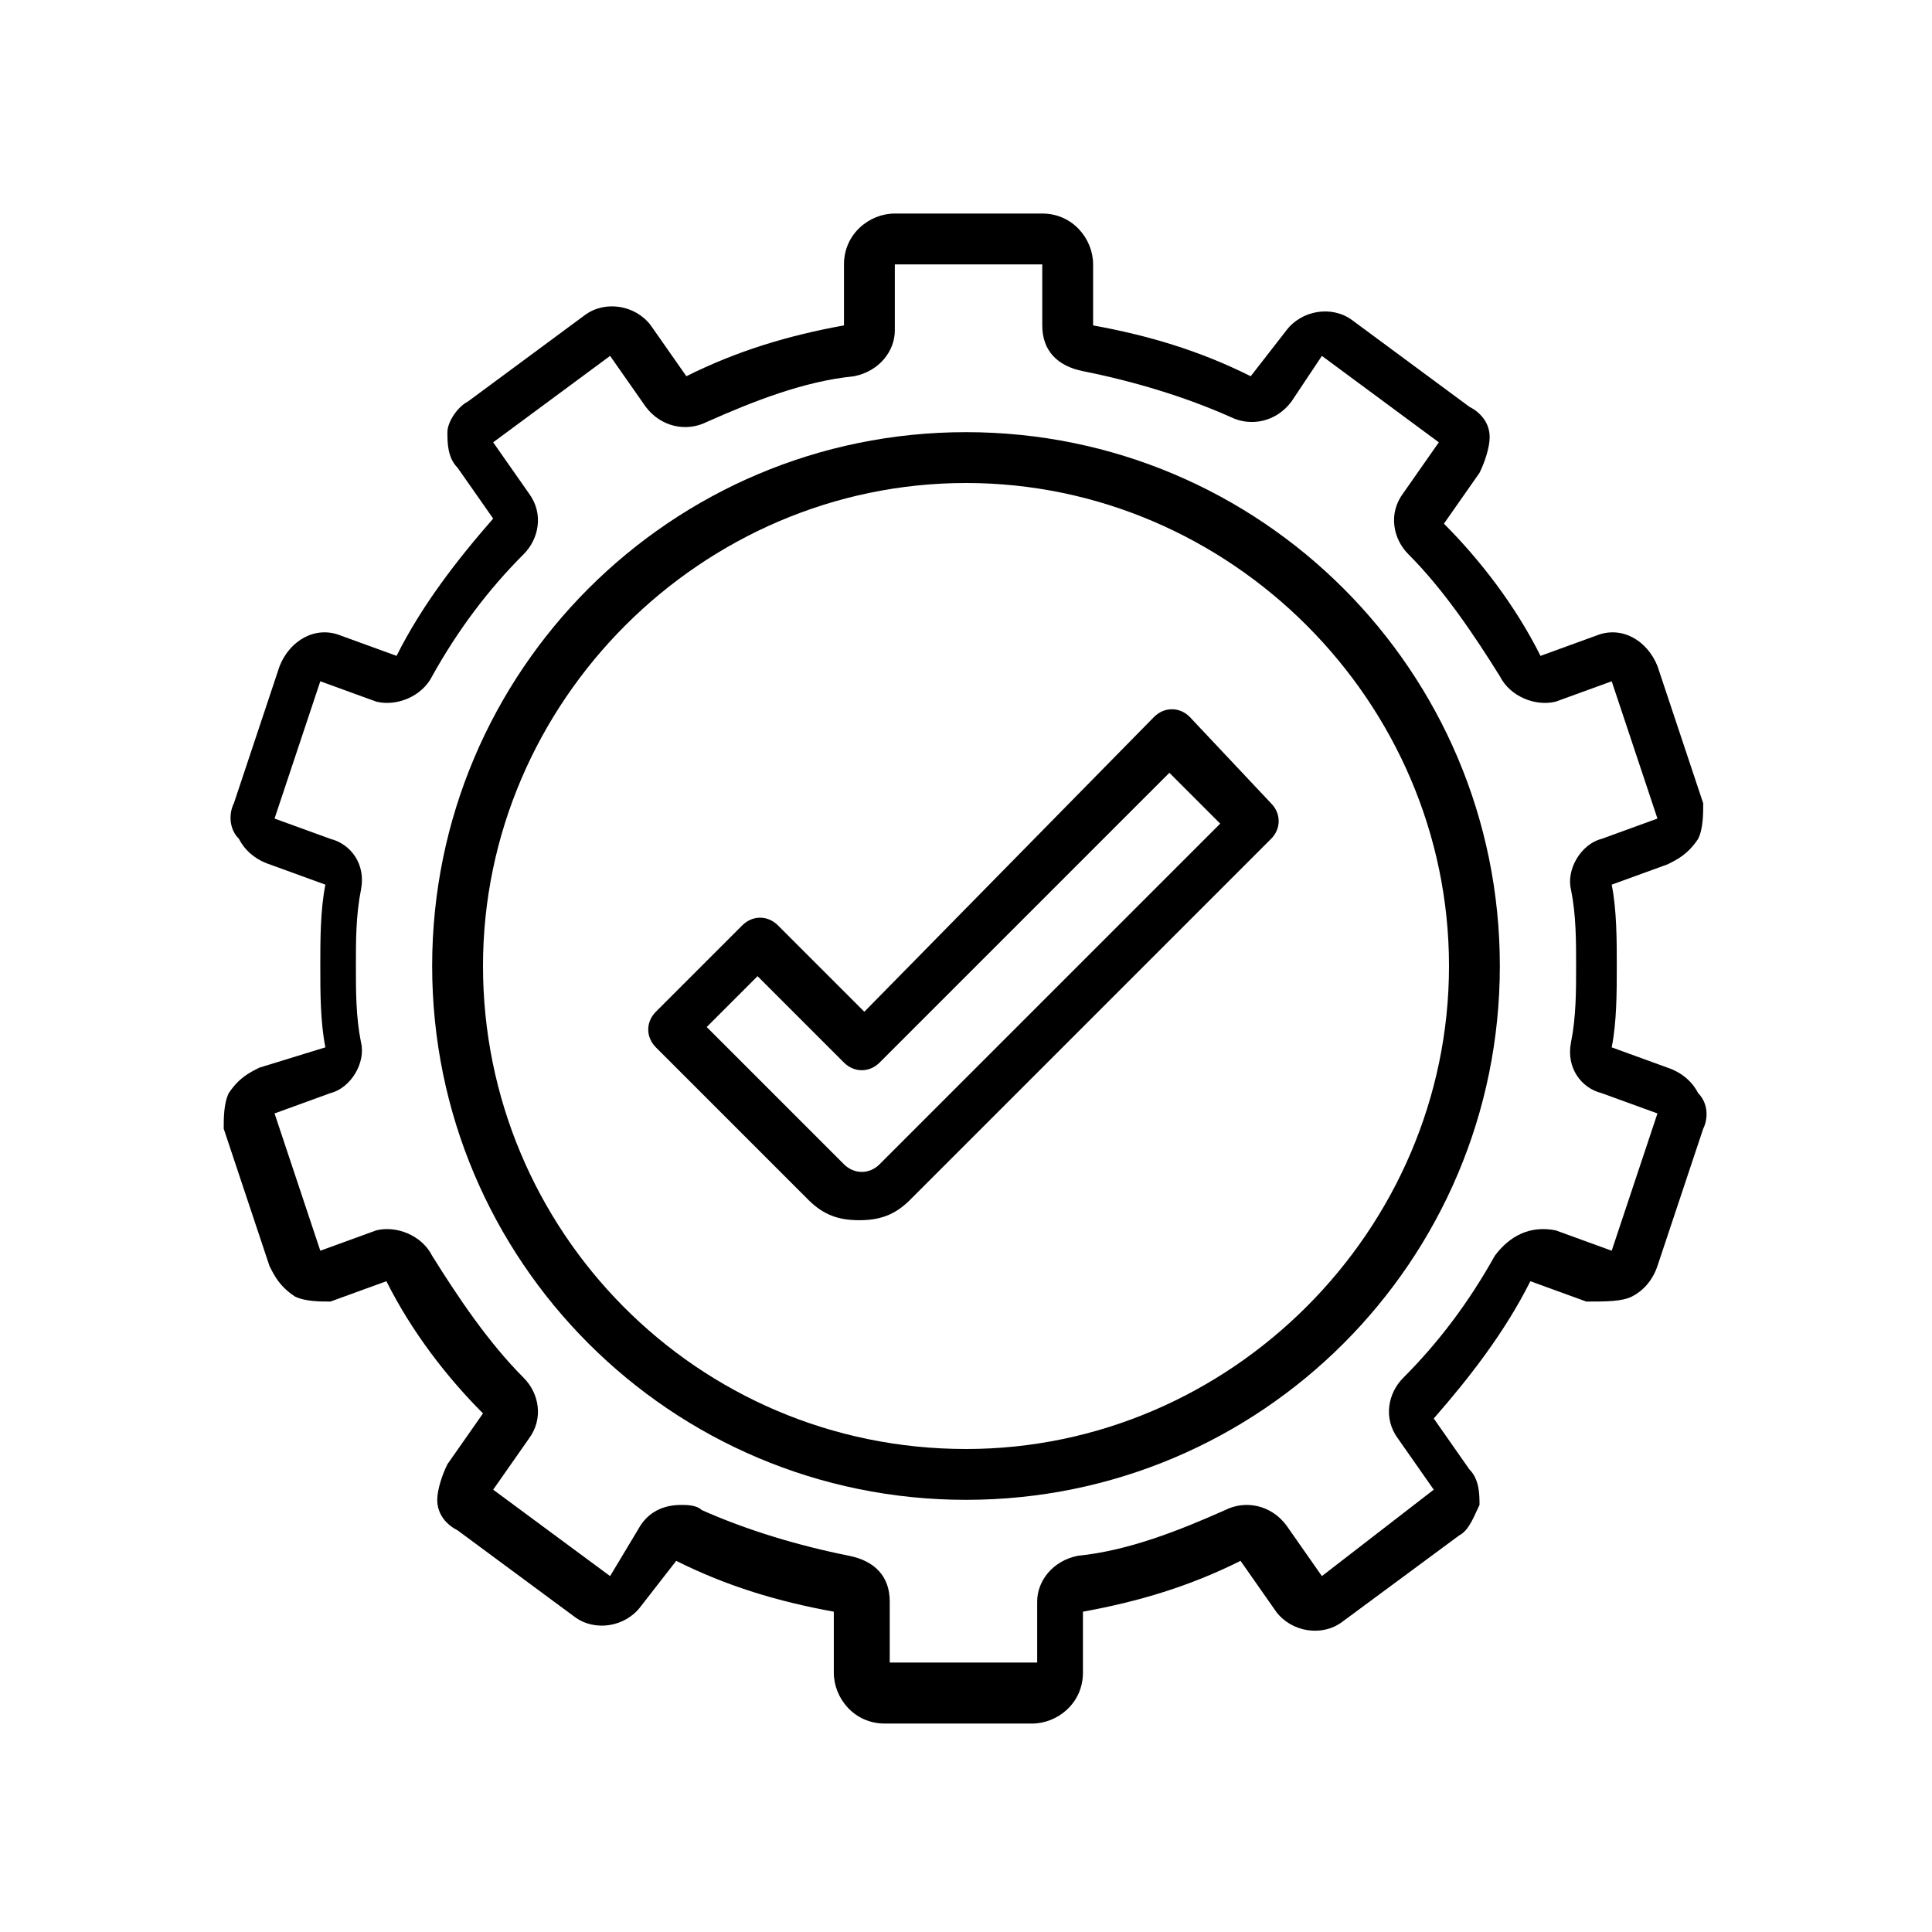
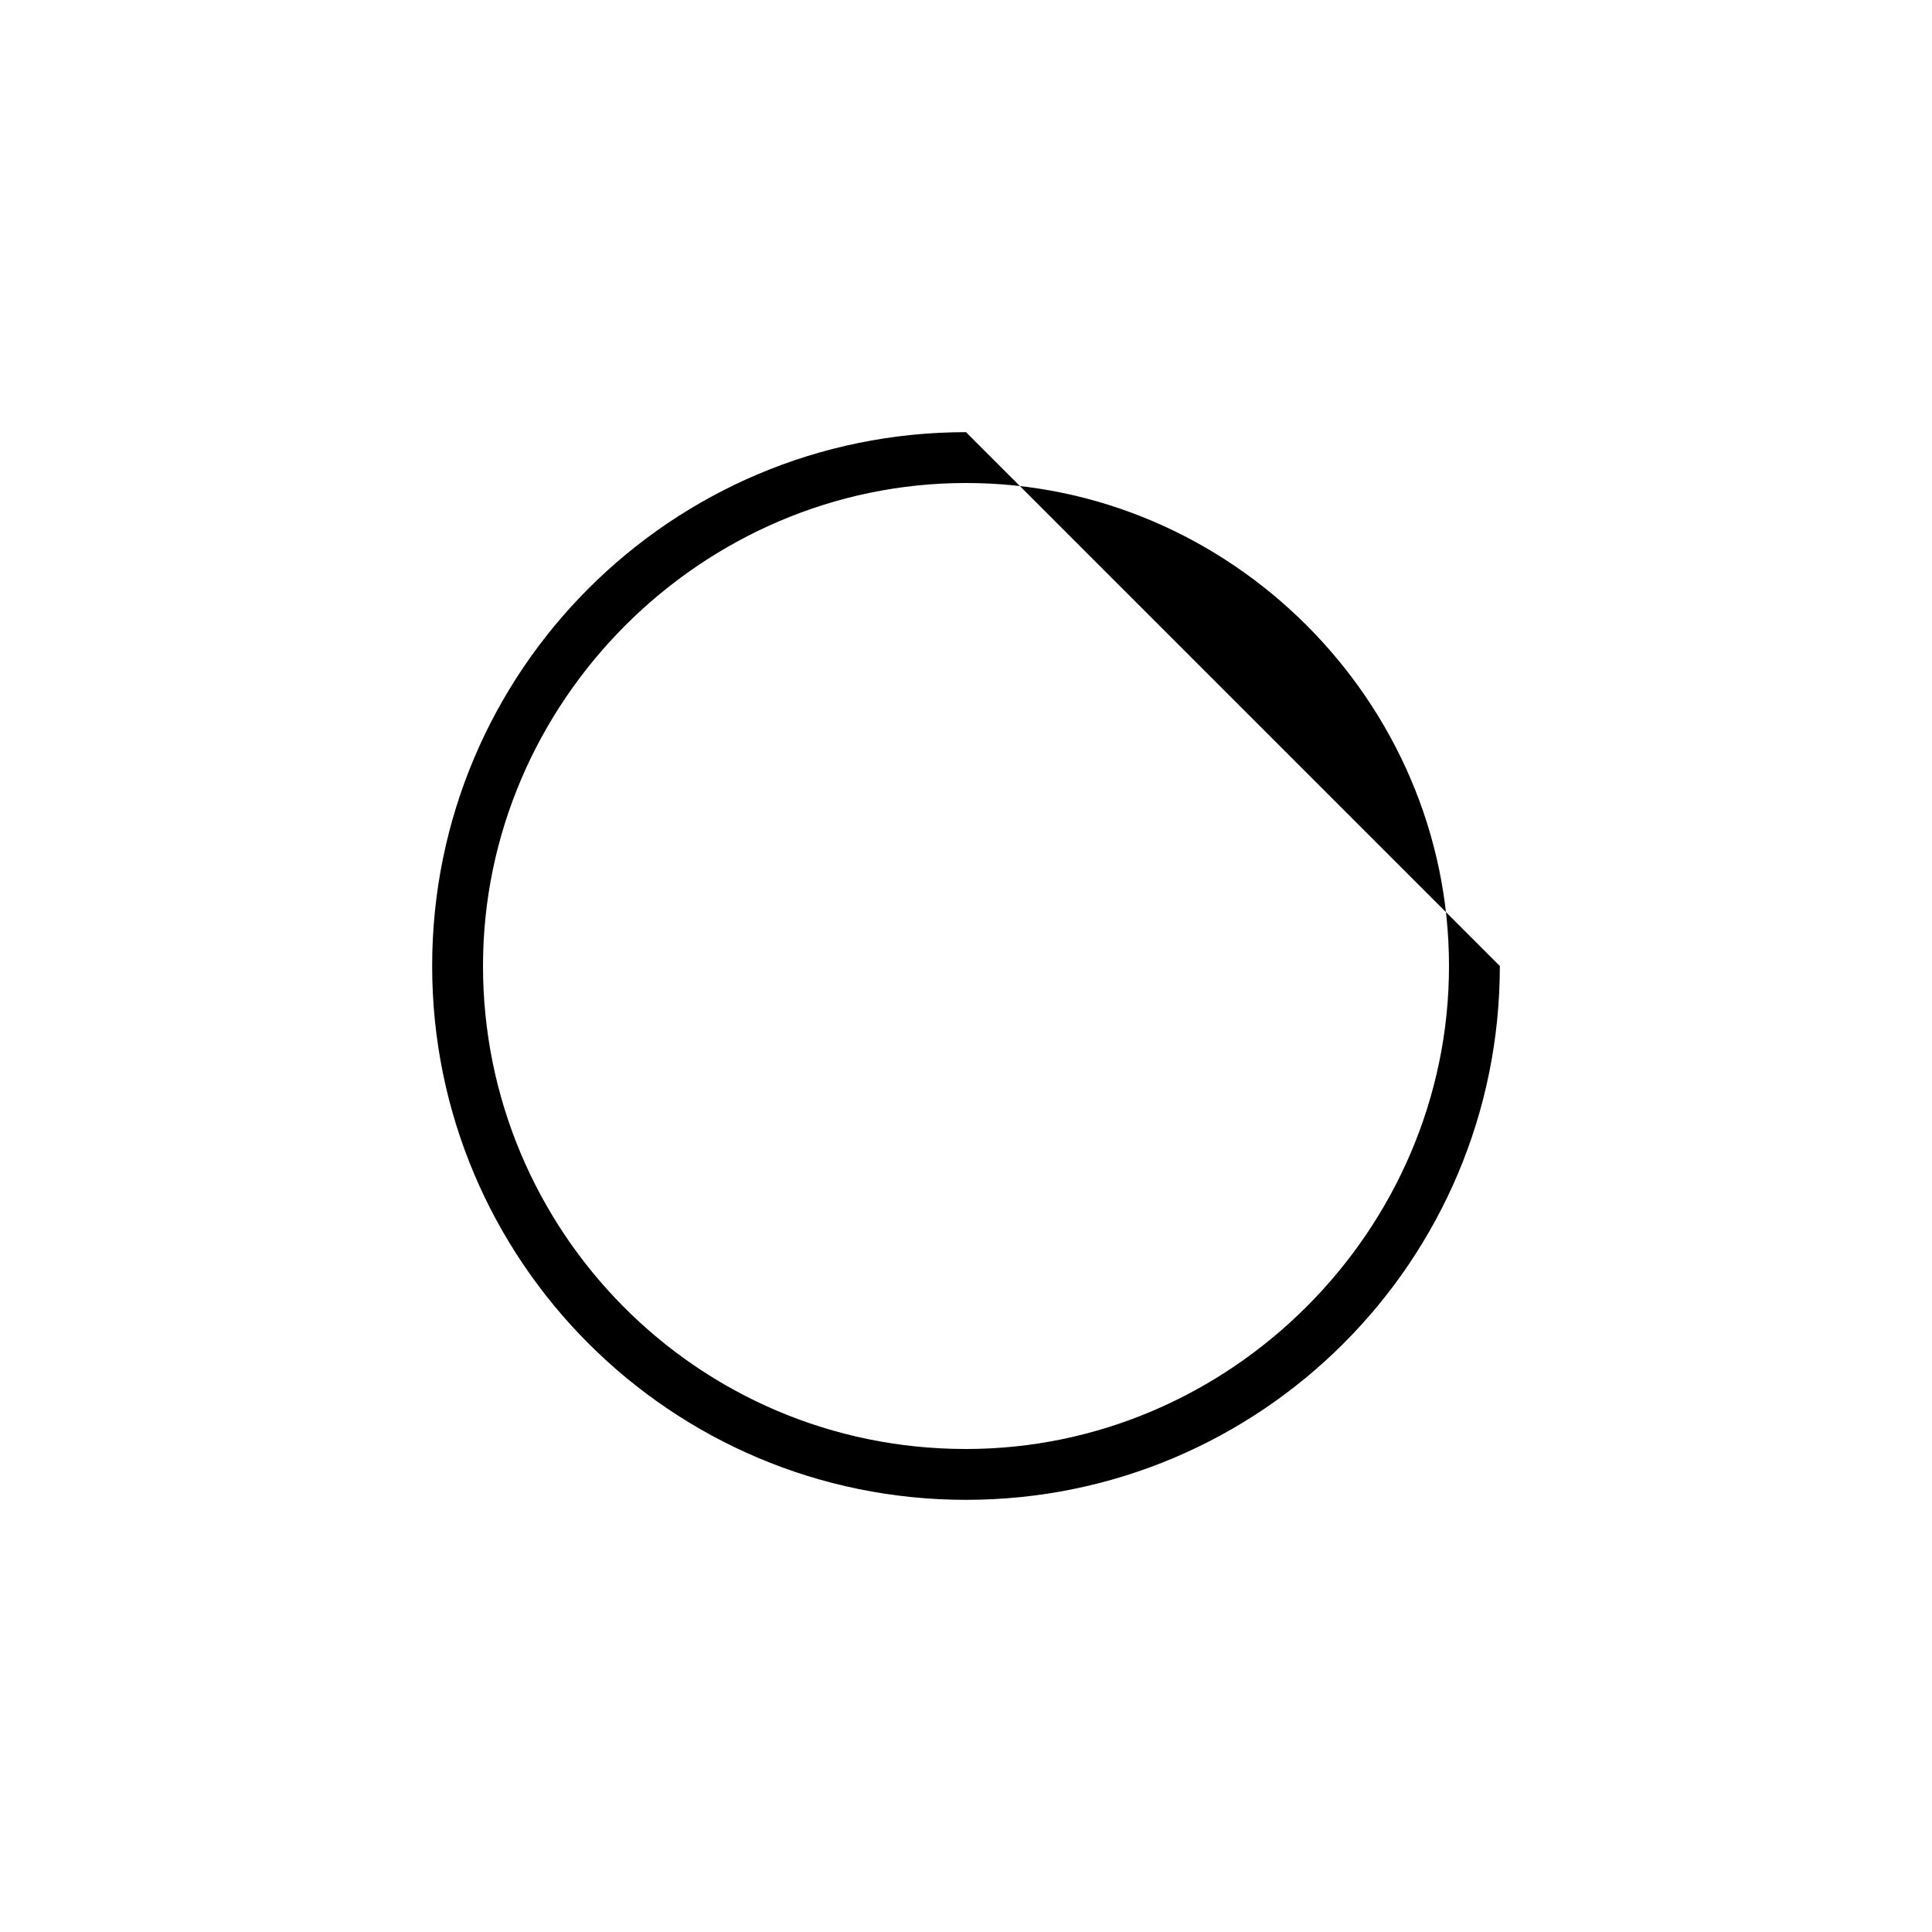
<svg xmlns="http://www.w3.org/2000/svg" id="Layer_1" x="0px" y="0px" viewBox="0 0 38 38" style="enable-background:new 0 0 38 38;" xml:space="preserve">
  <g>
-     <path d="M32.1,25.5c0.2-0.1,0.4-0.3,0.5-0.6l0.9-2.7c0.1-0.2,0.1-0.5-0.1-0.7c-0.1-0.2-0.3-0.4-0.6-0.5l-1.1-0.4  c0.1-0.5,0.1-1.1,0.1-1.6c0-0.5,0-1.1-0.1-1.6l1.1-0.4c0.2-0.1,0.4-0.2,0.6-0.5c0.1-0.2,0.1-0.5,0.1-0.7l-0.9-2.7  c-0.2-0.5-0.7-0.8-1.2-0.6l-1.1,0.4c-0.5-1-1.2-1.9-1.9-2.6l0.7-1c0.1-0.2,0.2-0.5,0.2-0.7c0-0.3-0.2-0.5-0.4-0.6l-2.3-1.7  c-0.4-0.3-1-0.2-1.3,0.2l-0.7,0.9c-1-0.5-2-0.8-3.1-1V5.2c0-0.5-0.4-1-1-1h-2.9c-0.5,0-1,0.4-1,1v1.2c-1.1,0.2-2.1,0.5-3.1,1  l-0.7-1c-0.3-0.4-0.9-0.5-1.3-0.2L9.2,7.9C9,8,8.8,8.3,8.8,8.5c0,0.2,0,0.5,0.2,0.7l0.7,1c-0.7,0.8-1.4,1.7-1.9,2.7l-1.1-0.4  c-0.5-0.2-1,0.1-1.2,0.6l-0.9,2.7c-0.1,0.2-0.1,0.5,0.1,0.7c0.1,0.2,0.3,0.4,0.6,0.5l1.1,0.4c-0.1,0.5-0.1,1.1-0.1,1.6  c0,0.5,0,1.1,0.1,1.6L5.1,21c-0.2,0.1-0.4,0.2-0.6,0.5c-0.1,0.2-0.1,0.5-0.1,0.7l0.9,2.7c0.1,0.2,0.2,0.4,0.5,0.6  c0.2,0.1,0.5,0.1,0.7,0.1l1.1-0.4c0.5,1,1.2,1.9,1.9,2.6l-0.7,1c-0.1,0.2-0.2,0.5-0.2,0.7c0,0.3,0.2,0.5,0.4,0.6l2.3,1.7  c0.4,0.3,1,0.2,1.3-0.2l0.7-0.9c1,0.5,2,0.8,3.1,1v1.2c0,0.5,0.4,1,1,1h2.9c0.5,0,1-0.4,1-1v-1.2c1.1-0.2,2.1-0.5,3.1-1l0.7,1  c0.3,0.4,0.9,0.5,1.3,0.2l2.3-1.7c0.2-0.1,0.3-0.4,0.4-0.6c0-0.2,0-0.5-0.2-0.7l-0.7-1c0.7-0.8,1.4-1.7,1.9-2.7l1.1,0.4  C31.6,25.6,31.9,25.6,32.1,25.5L32.1,25.5z M29.4,24.7c-0.5,0.9-1.1,1.7-1.8,2.4c-0.3,0.3-0.4,0.8-0.1,1.2l0.7,1L26,31l-0.7-1  c-0.3-0.4-0.8-0.5-1.2-0.3c-0.9,0.4-1.9,0.8-2.9,0.9c-0.5,0.1-0.8,0.5-0.8,0.9v1.2h-2.9v-1.2c0-0.5-0.3-0.8-0.8-0.9  c-1-0.2-2-0.5-2.9-0.9c-0.1-0.1-0.3-0.1-0.4-0.1c-0.3,0-0.6,0.1-0.8,0.4L12,31l-2.3-1.7l0.7-1c0.3-0.4,0.2-0.9-0.1-1.2  c-0.7-0.7-1.3-1.6-1.8-2.4c-0.2-0.4-0.7-0.6-1.1-0.5l-1.1,0.4l-0.9-2.7l1.1-0.4c0.4-0.1,0.7-0.6,0.6-1c-0.1-0.5-0.1-1-0.1-1.5  c0-0.5,0-1,0.1-1.5c0.1-0.5-0.2-0.9-0.6-1l-1.1-0.4l0.9-2.7l1.1,0.4c0.4,0.1,0.9-0.1,1.1-0.5c0.5-0.9,1.1-1.7,1.8-2.4  c0.3-0.3,0.4-0.8,0.1-1.2l-0.7-1L12,7l0.7,1c0.3,0.4,0.8,0.5,1.2,0.3c0.9-0.4,1.9-0.8,2.9-0.9c0.5-0.1,0.8-0.5,0.8-0.9V5.2h2.9v1.2  c0,0.5,0.3,0.8,0.8,0.9c1,0.2,2,0.5,2.9,0.9c0.4,0.2,0.9,0.1,1.2-0.3L26,7l2.3,1.7l-0.7,1c-0.3,0.4-0.2,0.9,0.1,1.2  c0.7,0.7,1.3,1.6,1.8,2.4c0.2,0.4,0.7,0.6,1.1,0.5l1.1-0.4l0.9,2.7l-1.1,0.4c-0.4,0.1-0.7,0.6-0.6,1c0.1,0.5,0.1,1,0.1,1.5  c0,0.5,0,1-0.1,1.5c-0.1,0.5,0.2,0.9,0.6,1l1.1,0.4l-0.9,2.7l-1.1-0.4C30.1,24.1,29.7,24.3,29.4,24.7L29.4,24.7z" />
-     <path d="M19,8.5C13.2,8.5,8.5,13.2,8.5,19S13.2,29.5,19,29.5S29.5,24.8,29.5,19S24.8,8.5,19,8.5z M19,28.5c-5.3,0-9.5-4.3-9.5-9.5  s4.3-9.5,9.5-9.5s9.5,4.3,9.5,9.5S24.2,28.5,19,28.5z" />
-     <path d="M23.4,14.1c-0.2-0.2-0.5-0.2-0.7,0L17,19.9l-1.7-1.7c-0.2-0.2-0.5-0.2-0.7,0l-1.7,1.7c-0.2,0.2-0.2,0.5,0,0.7l3,3  c0.3,0.3,0.6,0.4,1,0.4s0.7-0.1,1-0.4l7.1-7.1c0.2-0.2,0.2-0.5,0-0.7L23.4,14.1L23.4,14.1z M17.3,22.9c-0.2,0.2-0.5,0.2-0.7,0  l-2.7-2.7l1-1l1.7,1.7c0.2,0.2,0.5,0.2,0.7,0l5.7-5.7l1,1L17.3,22.9L17.3,22.9z" />
+     <path d="M19,8.5C13.2,8.5,8.5,13.2,8.5,19S13.2,29.5,19,29.5S29.5,24.8,29.5,19z M19,28.5c-5.3,0-9.5-4.3-9.5-9.5  s4.3-9.5,9.5-9.5s9.5,4.3,9.5,9.5S24.2,28.5,19,28.5z" />
  </g>
</svg>